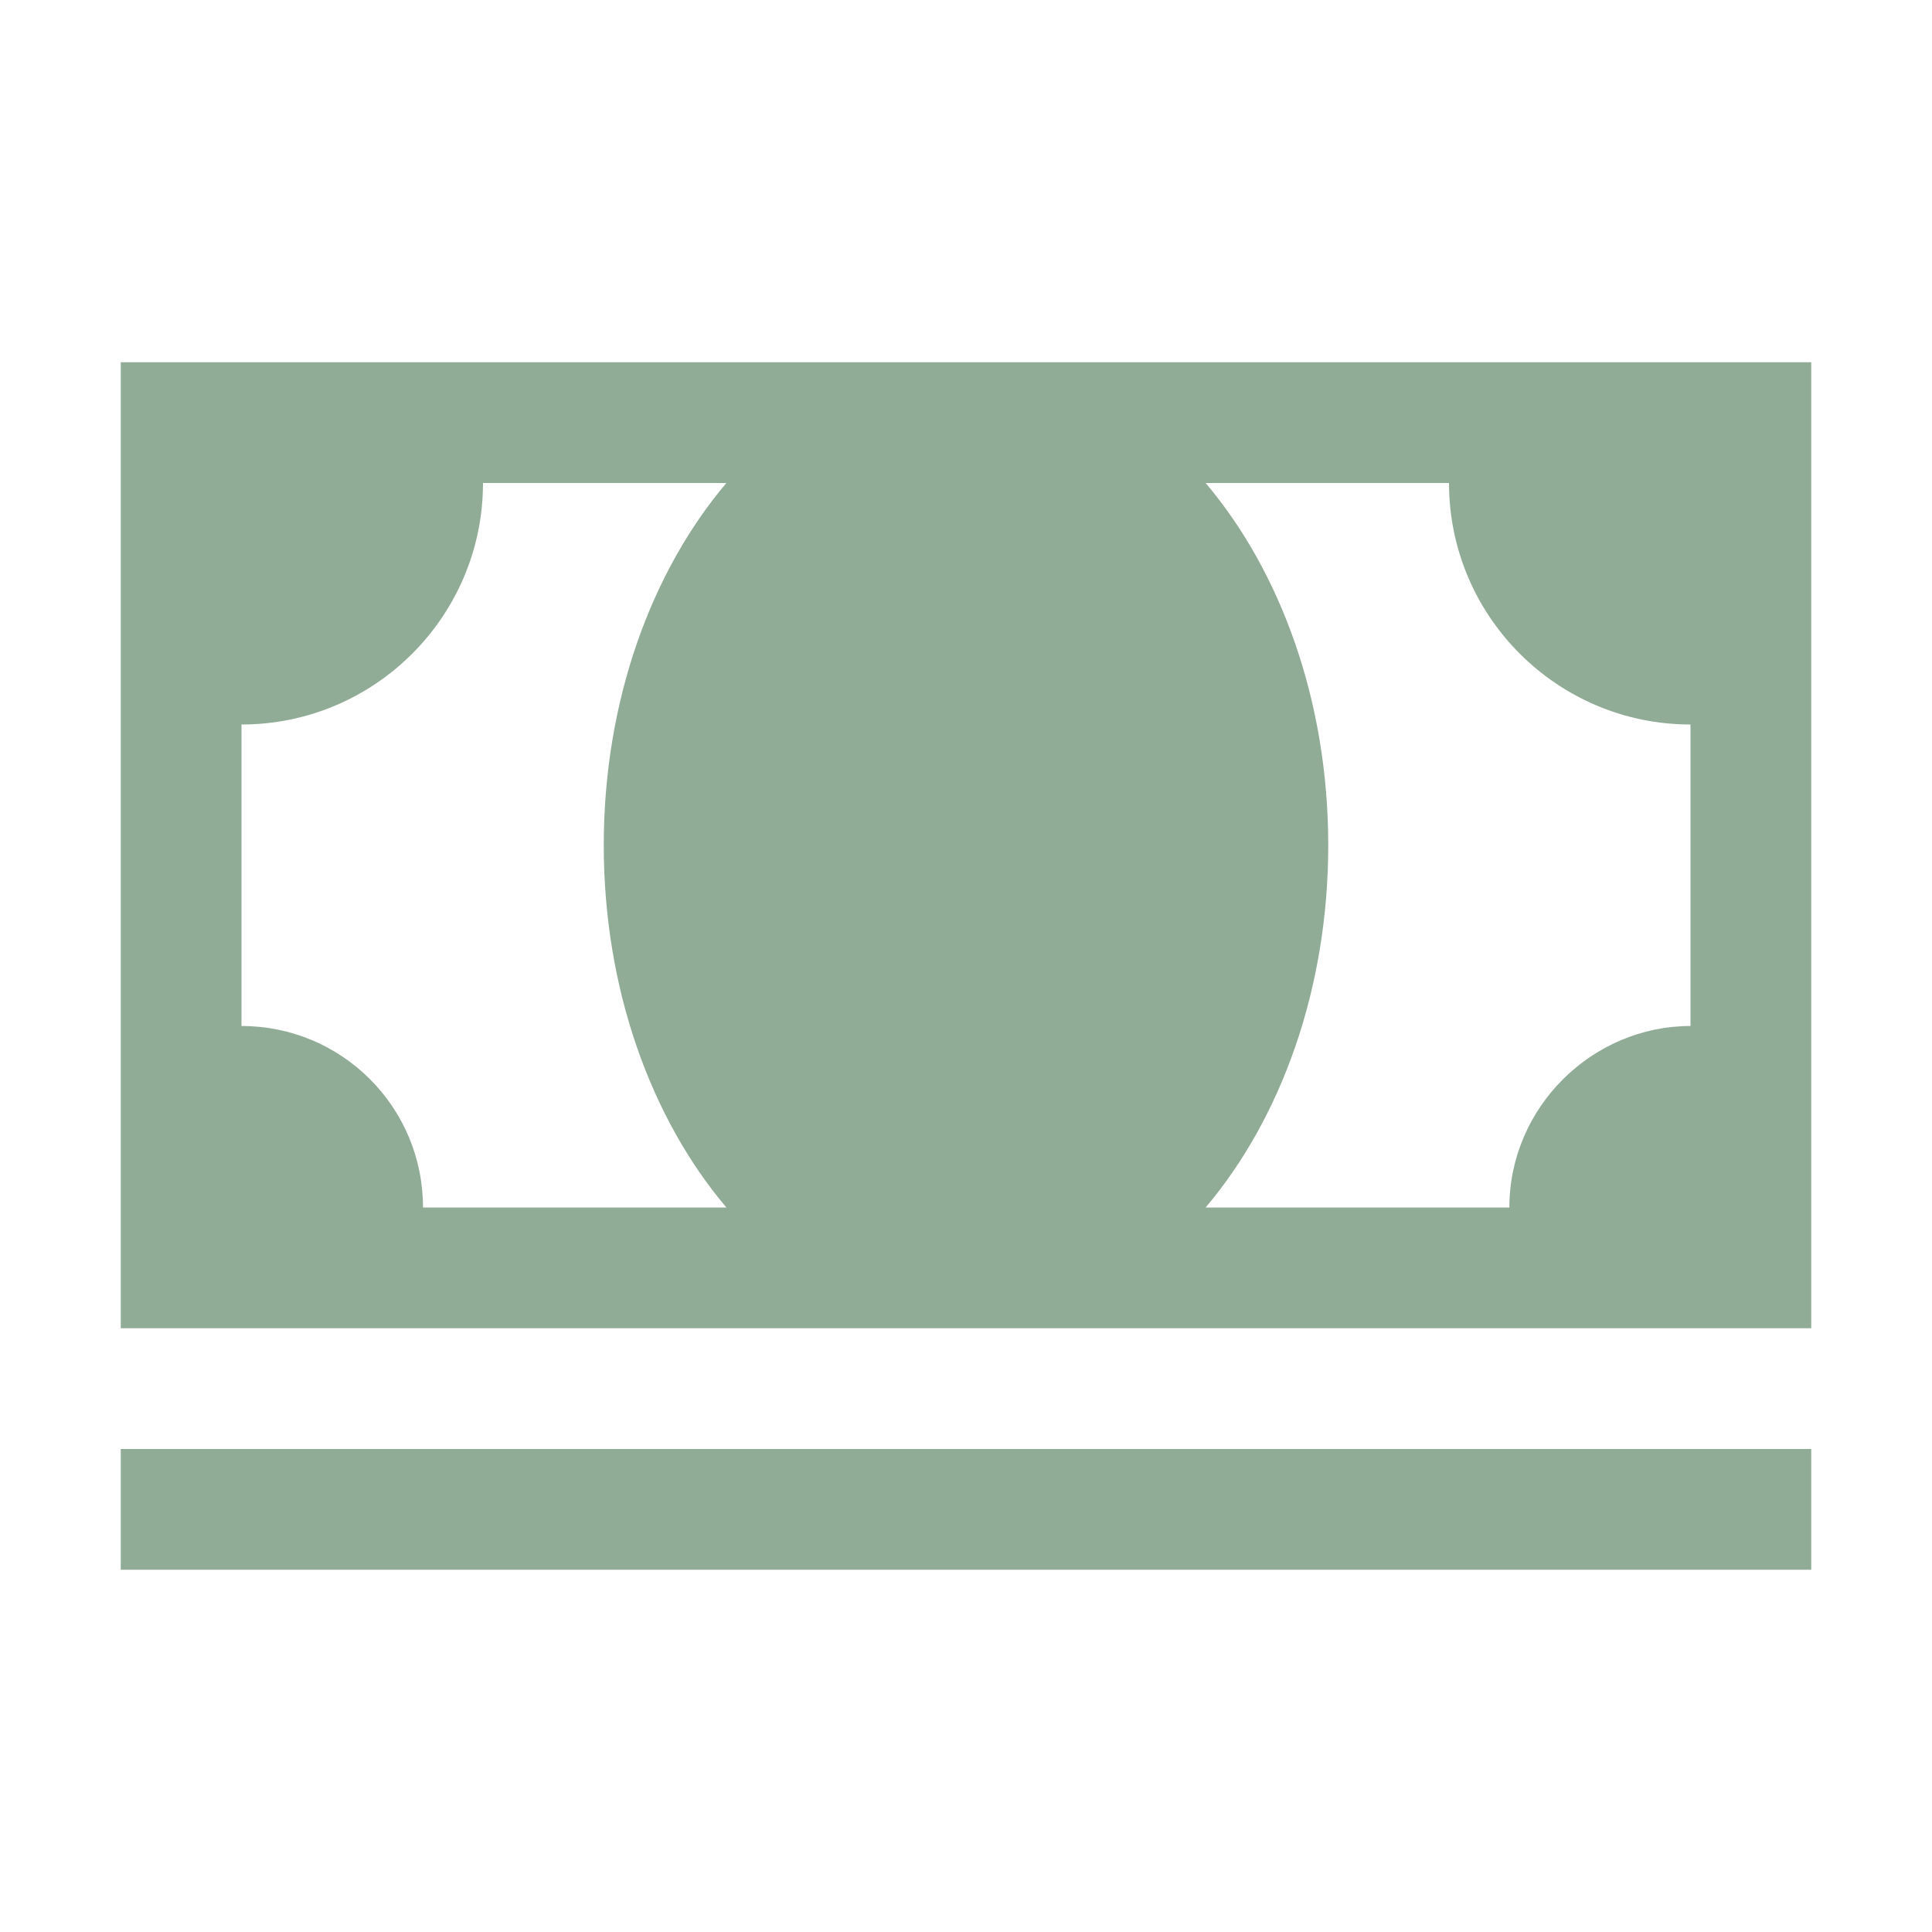
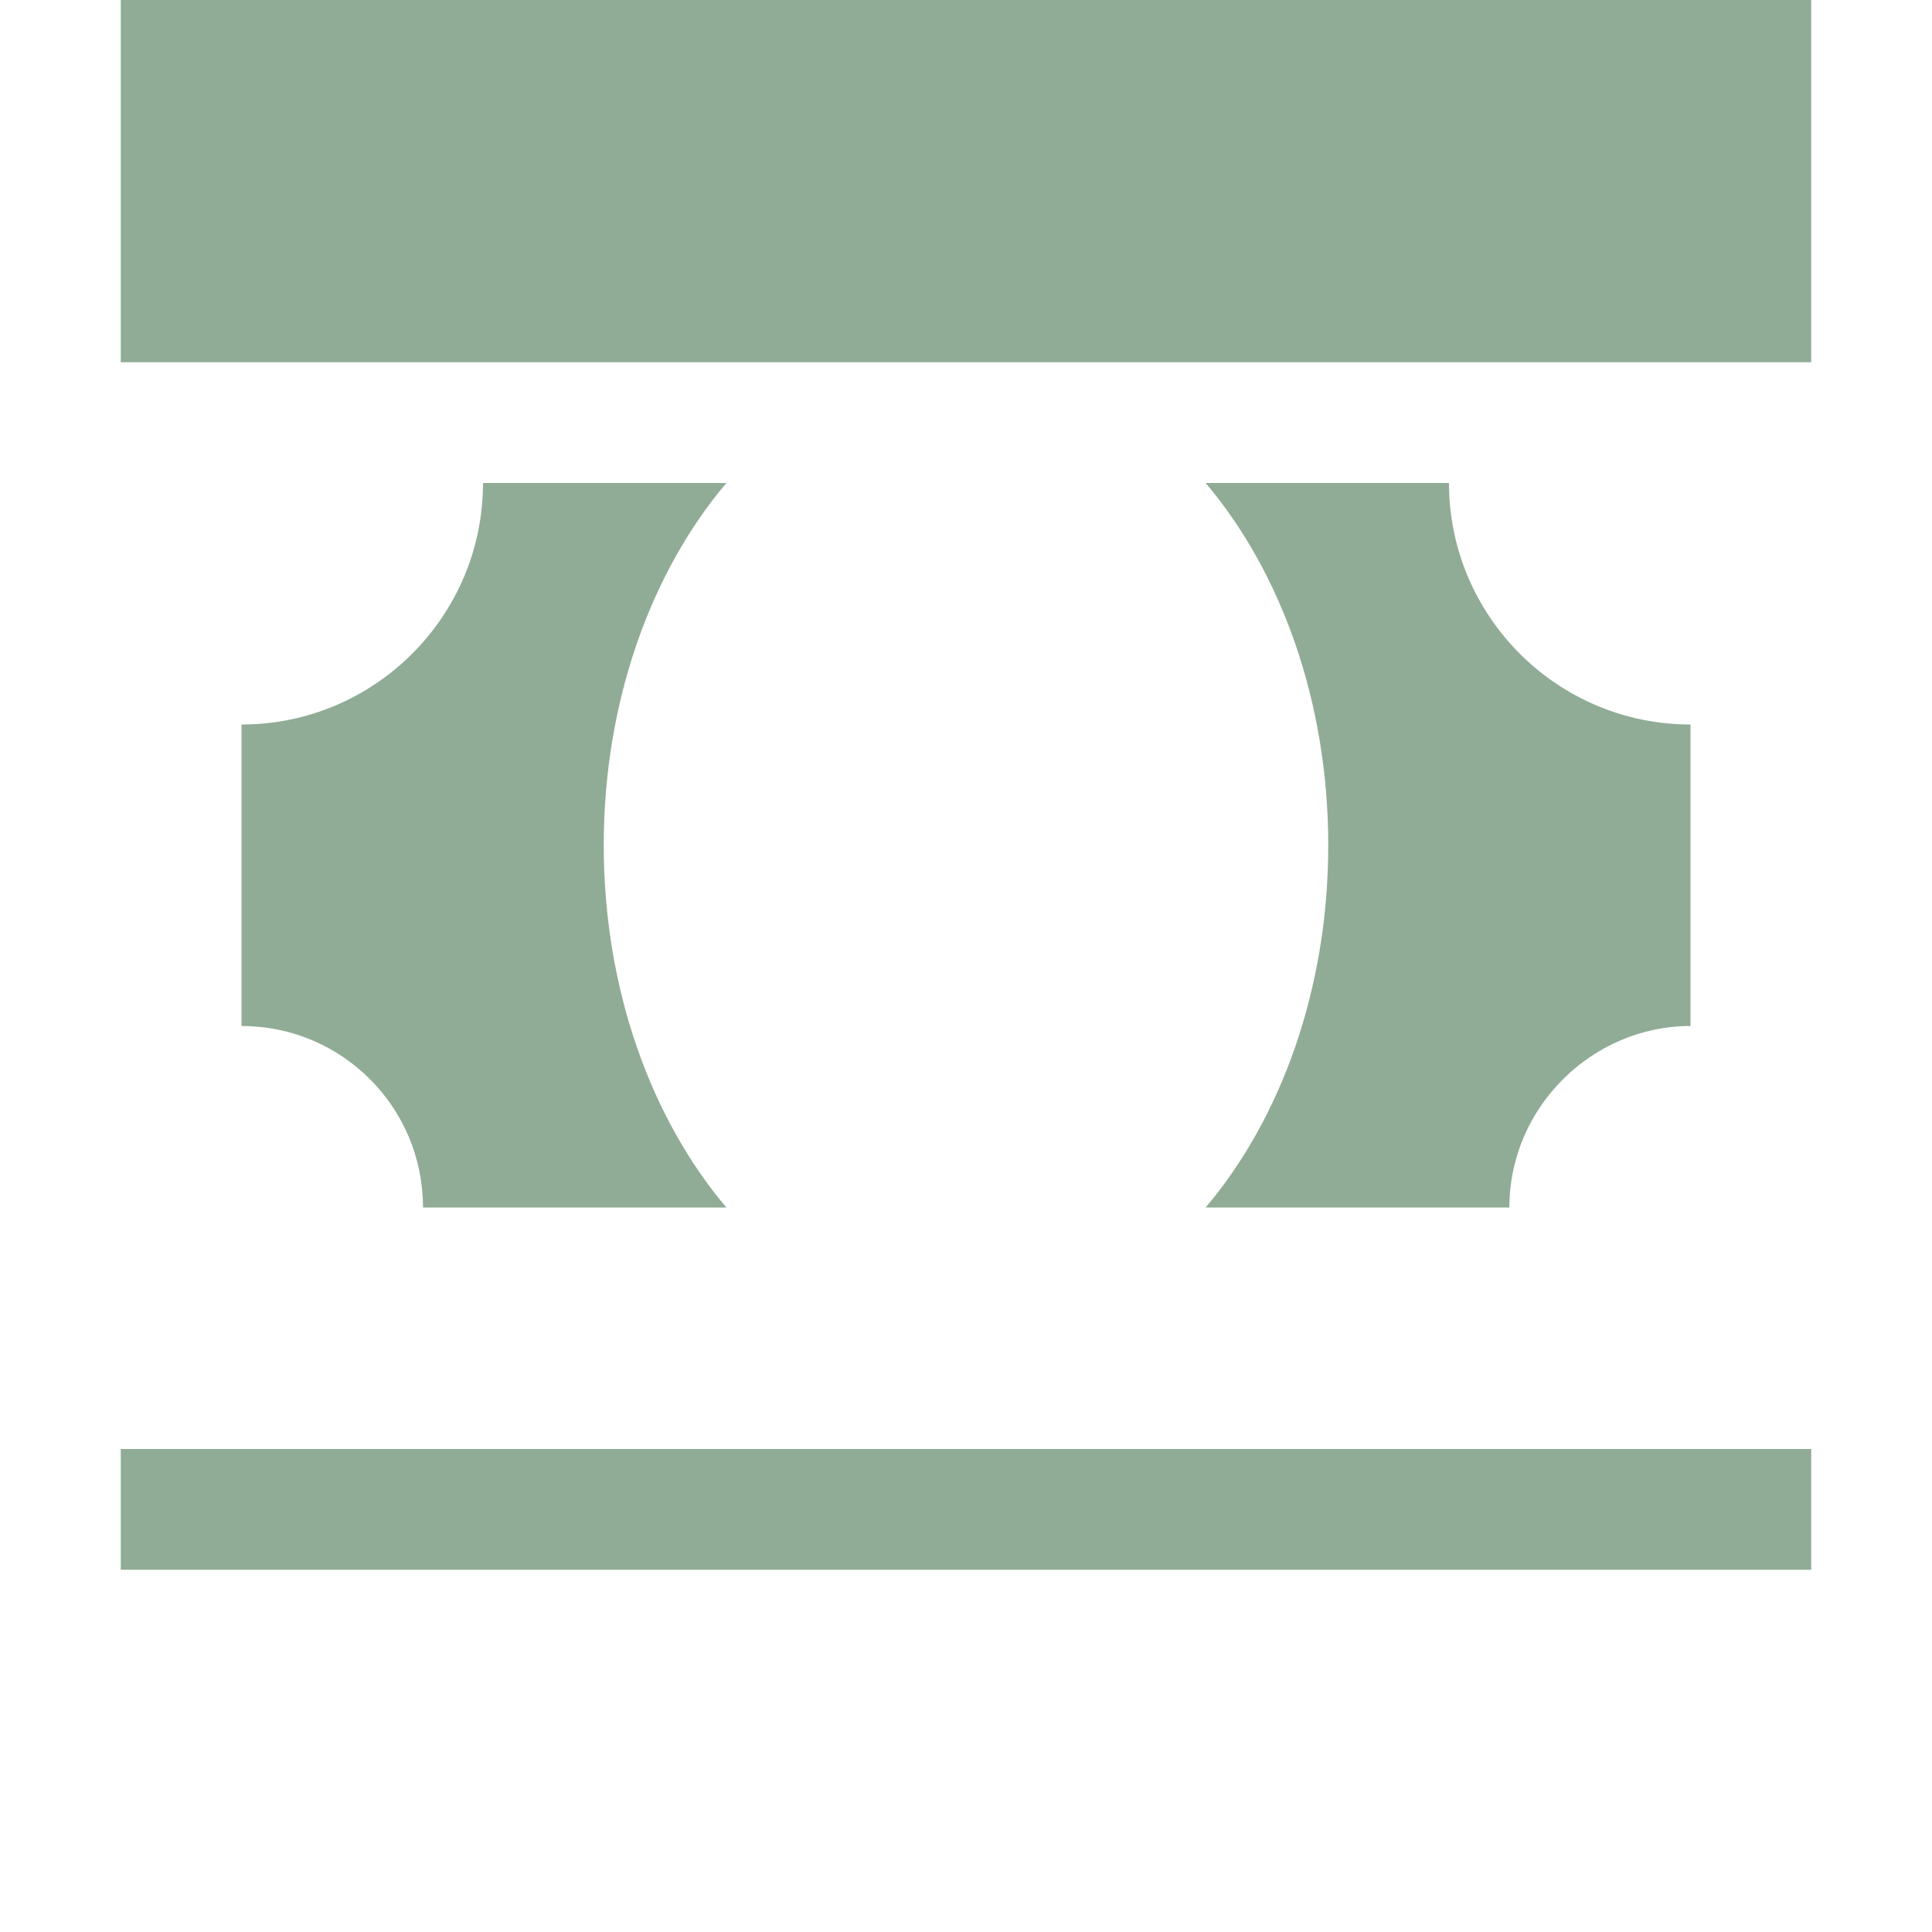
<svg xmlns="http://www.w3.org/2000/svg" version="1.1" id="Layer_1" x="0px" y="0px" viewBox="-452 453.3 512 512" style="enable-background:new -452 453.3 512 512;" xml:space="preserve">
  <style type="text/css">
	.st0{fill:#91AC96;}
</style>
-   <path class="st0" d="M-420,549.3v256H28v-256H-420z M-259.5,773.3h-80.4c0-26.6-21.5-48.1-48.1-48.1v-79.9c35.3,0,64-28.7,64-64  h64.5c-19.9,23.5-32.5,57.8-32.5,96S-279.4,749.8-259.5,773.3z M-4,725.2c-26,0-48,21.5-48,48.1h-80.5c19.9-23.5,32.5-57.8,32.5-96  s-12.6-72.5-32.5-96H-68c0,35.3,28.7,64,64,64V725.2z M-420,837.3H28v32h-448V837.3z" />
+   <path class="st0" d="M-420,549.3H28v-256H-420z M-259.5,773.3h-80.4c0-26.6-21.5-48.1-48.1-48.1v-79.9c35.3,0,64-28.7,64-64  h64.5c-19.9,23.5-32.5,57.8-32.5,96S-279.4,749.8-259.5,773.3z M-4,725.2c-26,0-48,21.5-48,48.1h-80.5c19.9-23.5,32.5-57.8,32.5-96  s-12.6-72.5-32.5-96H-68c0,35.3,28.7,64,64,64V725.2z M-420,837.3H28v32h-448V837.3z" />
</svg>